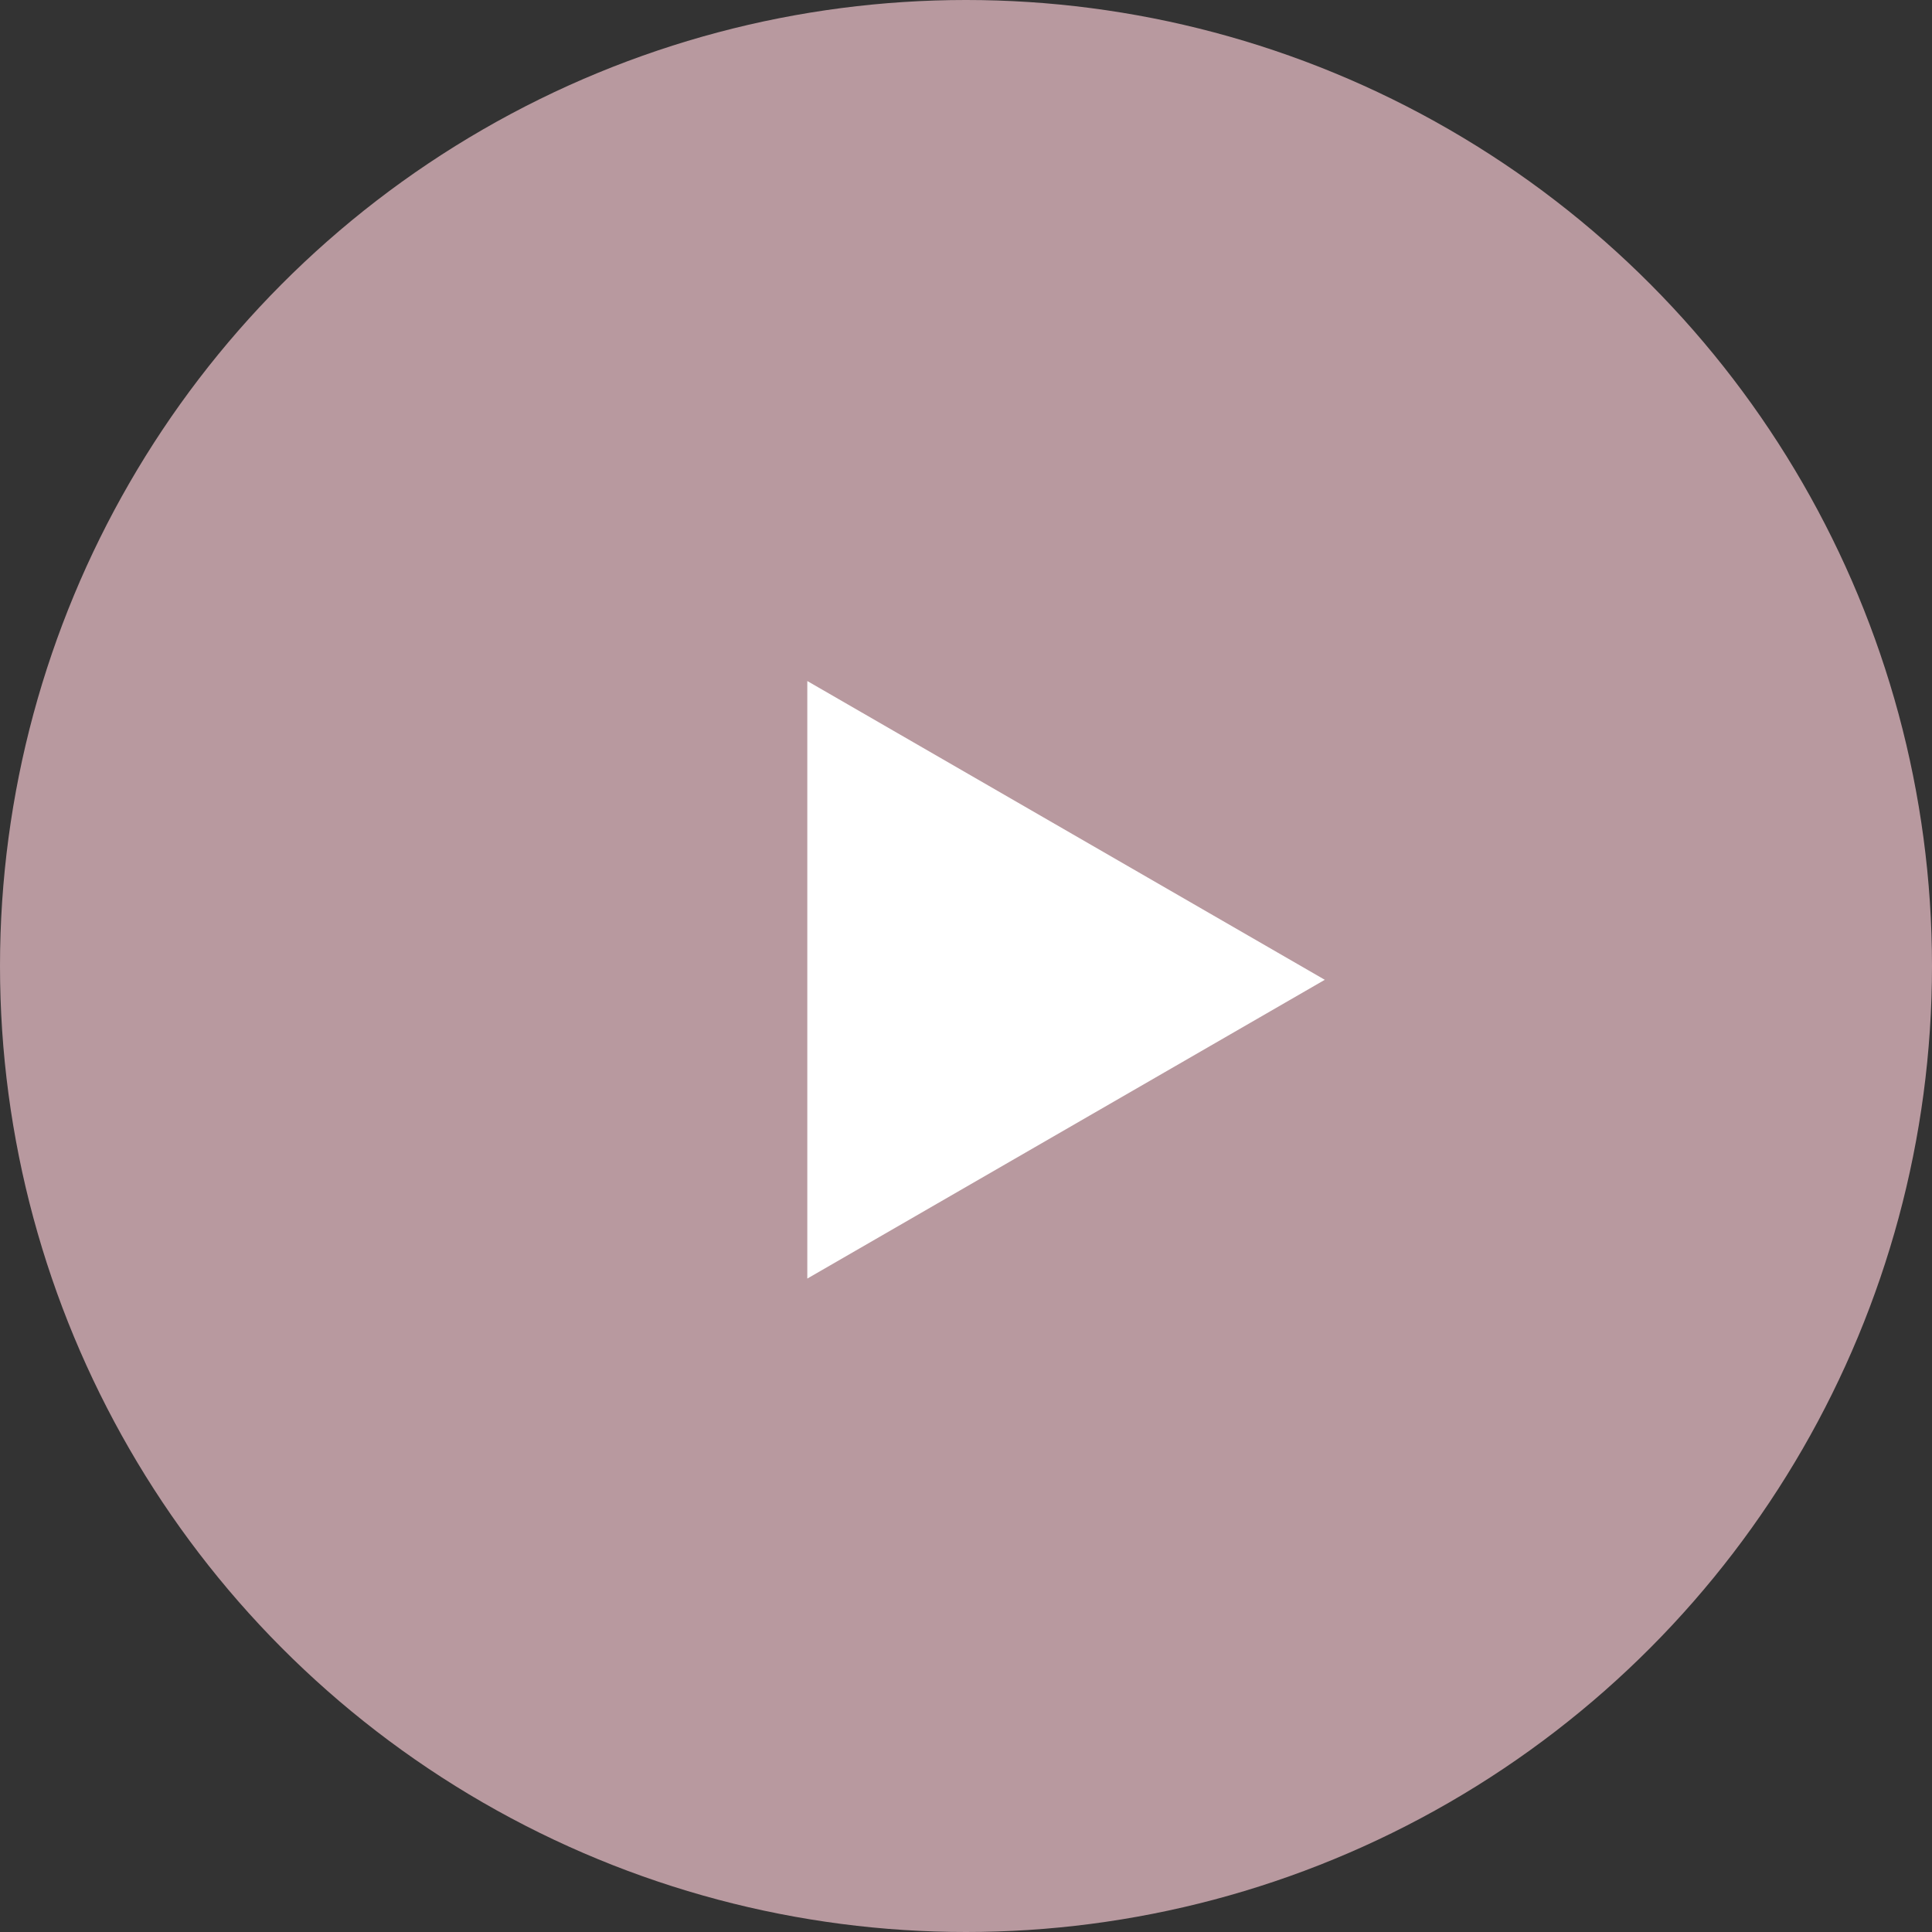
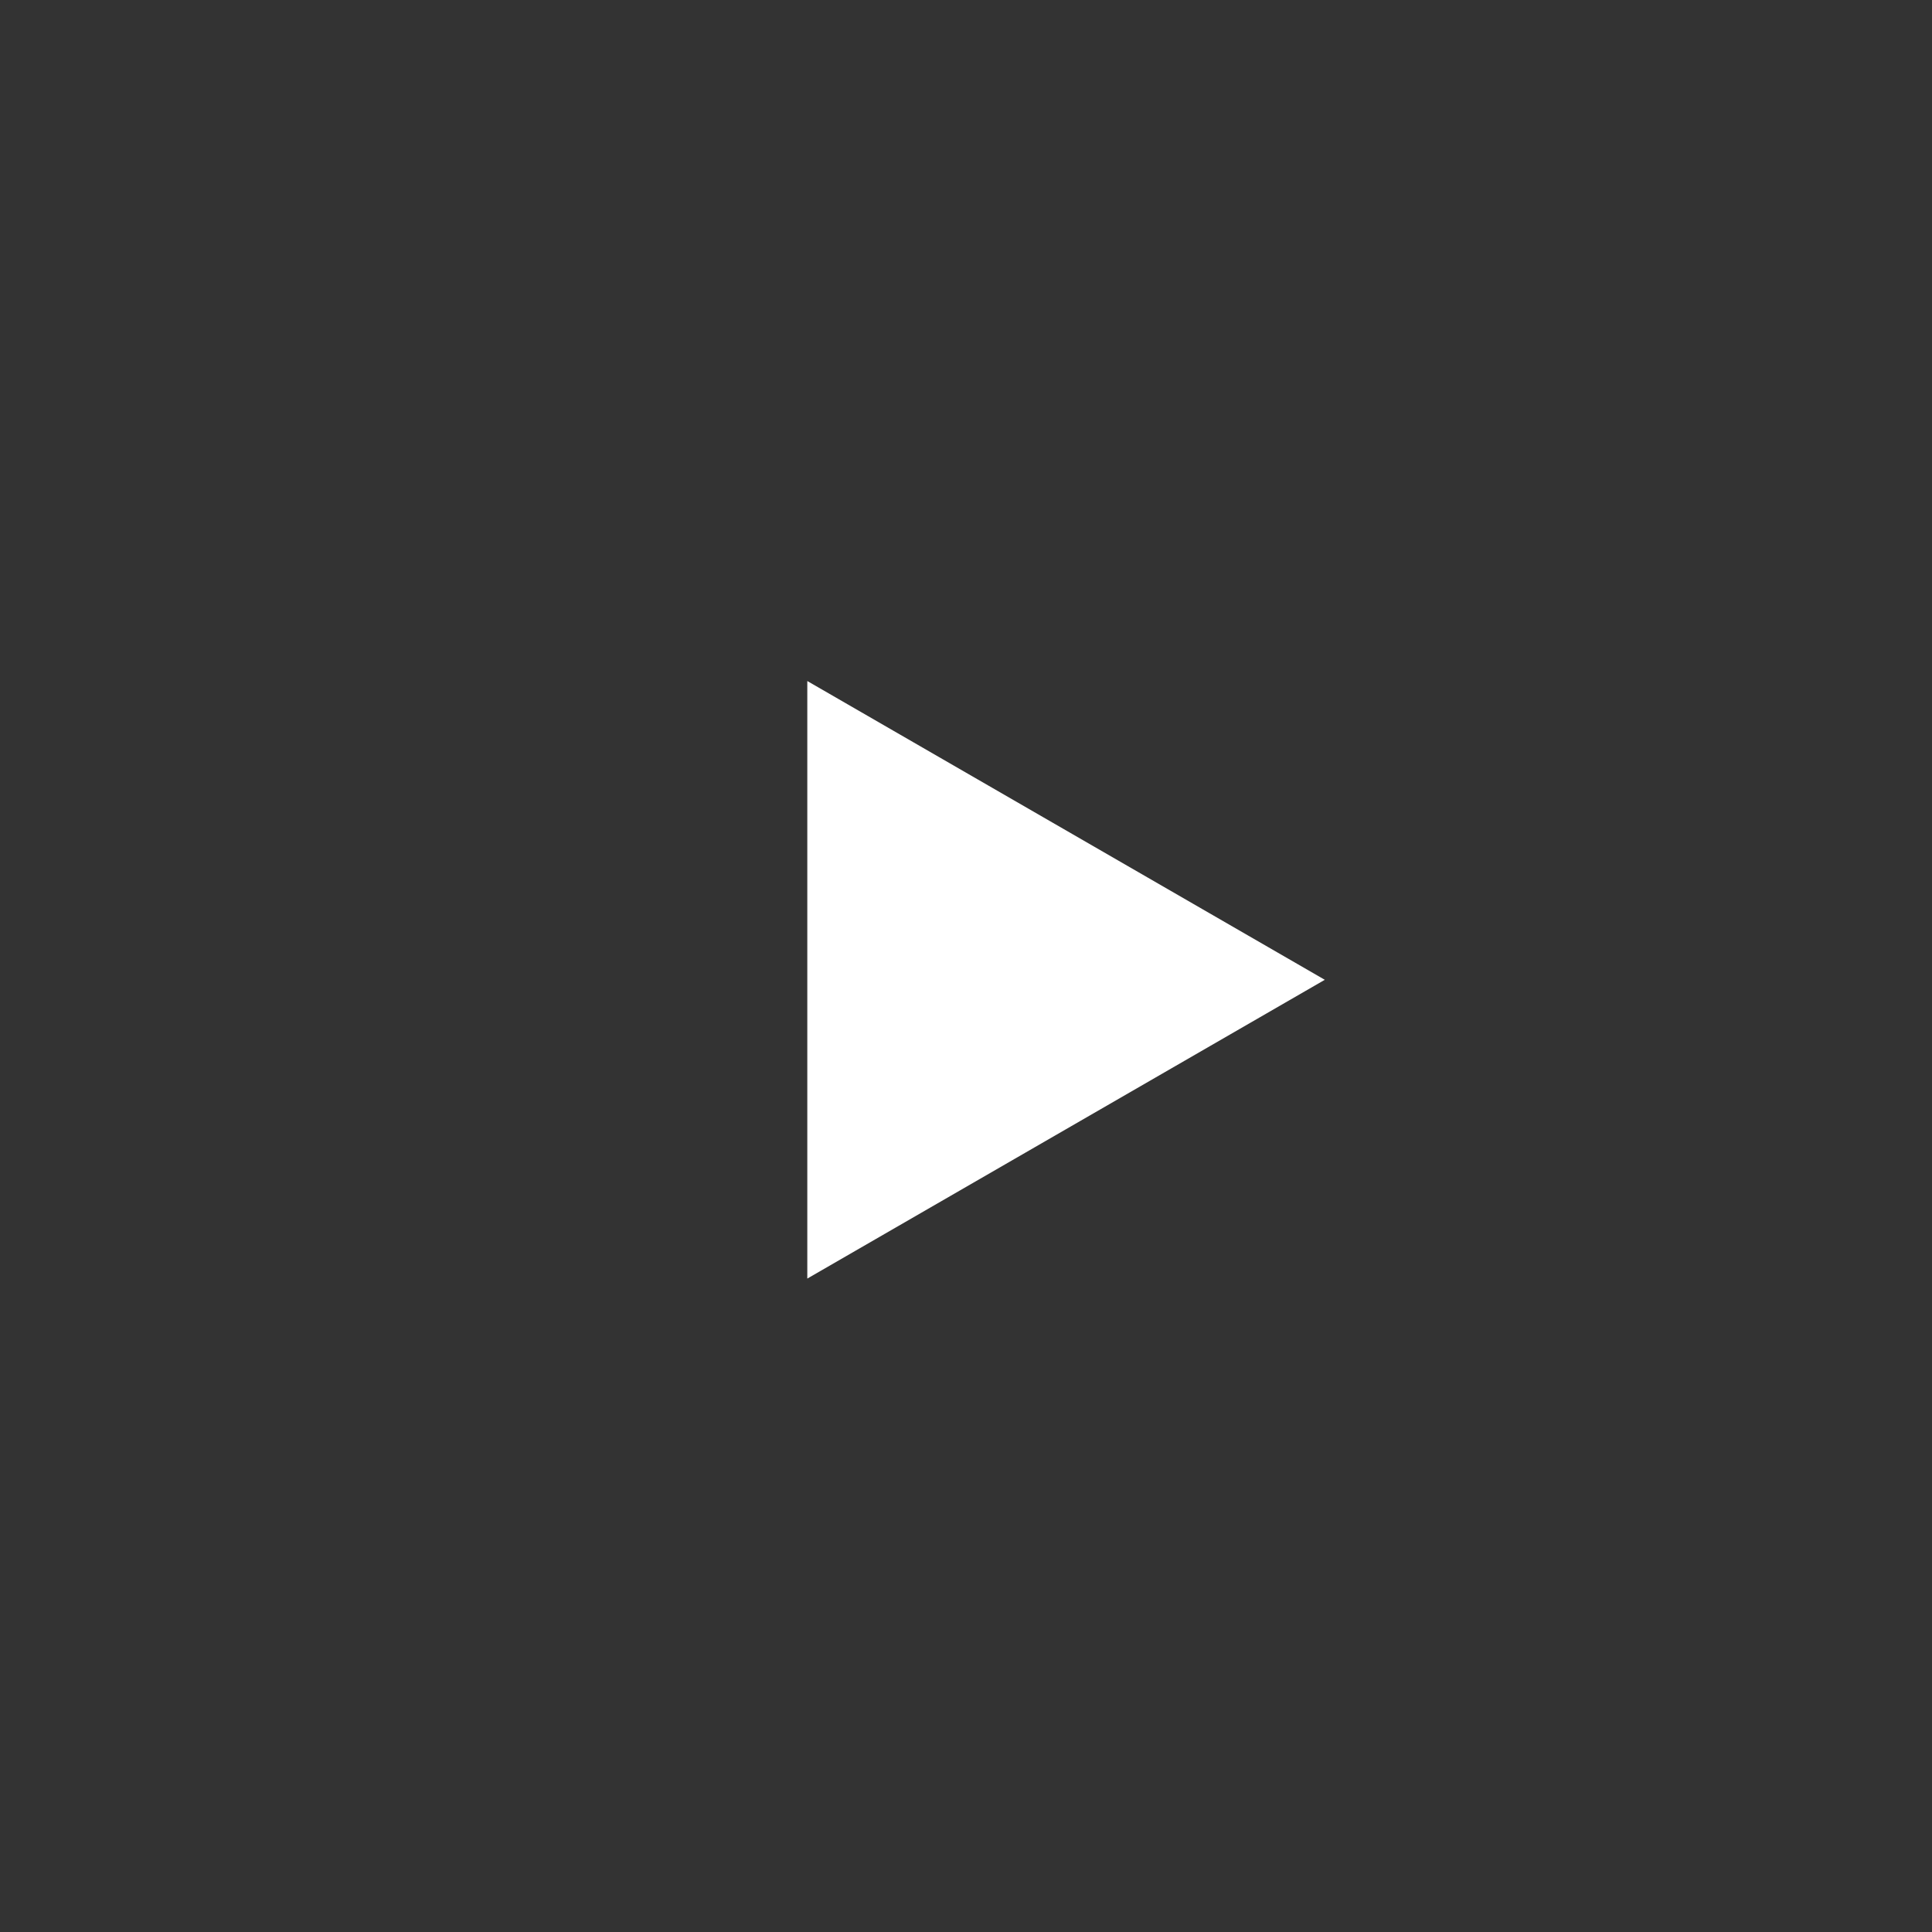
<svg xmlns="http://www.w3.org/2000/svg" width="70" height="70" viewBox="0 0 70 70" fill="none">
  <rect x="0" y="0" width="70" height="70" fill="#333333" stroke="none" />
-   <circle cx="35" cy="35" r="35" fill="#B8999F" />
-   <path d="M48 35.5L29.25 46.325L29.25 24.675L48 35.5Z" fill="white" />
+   <path d="M48 35.5L29.25 46.325L29.25 24.675L48 35.5" fill="white" />
</svg>